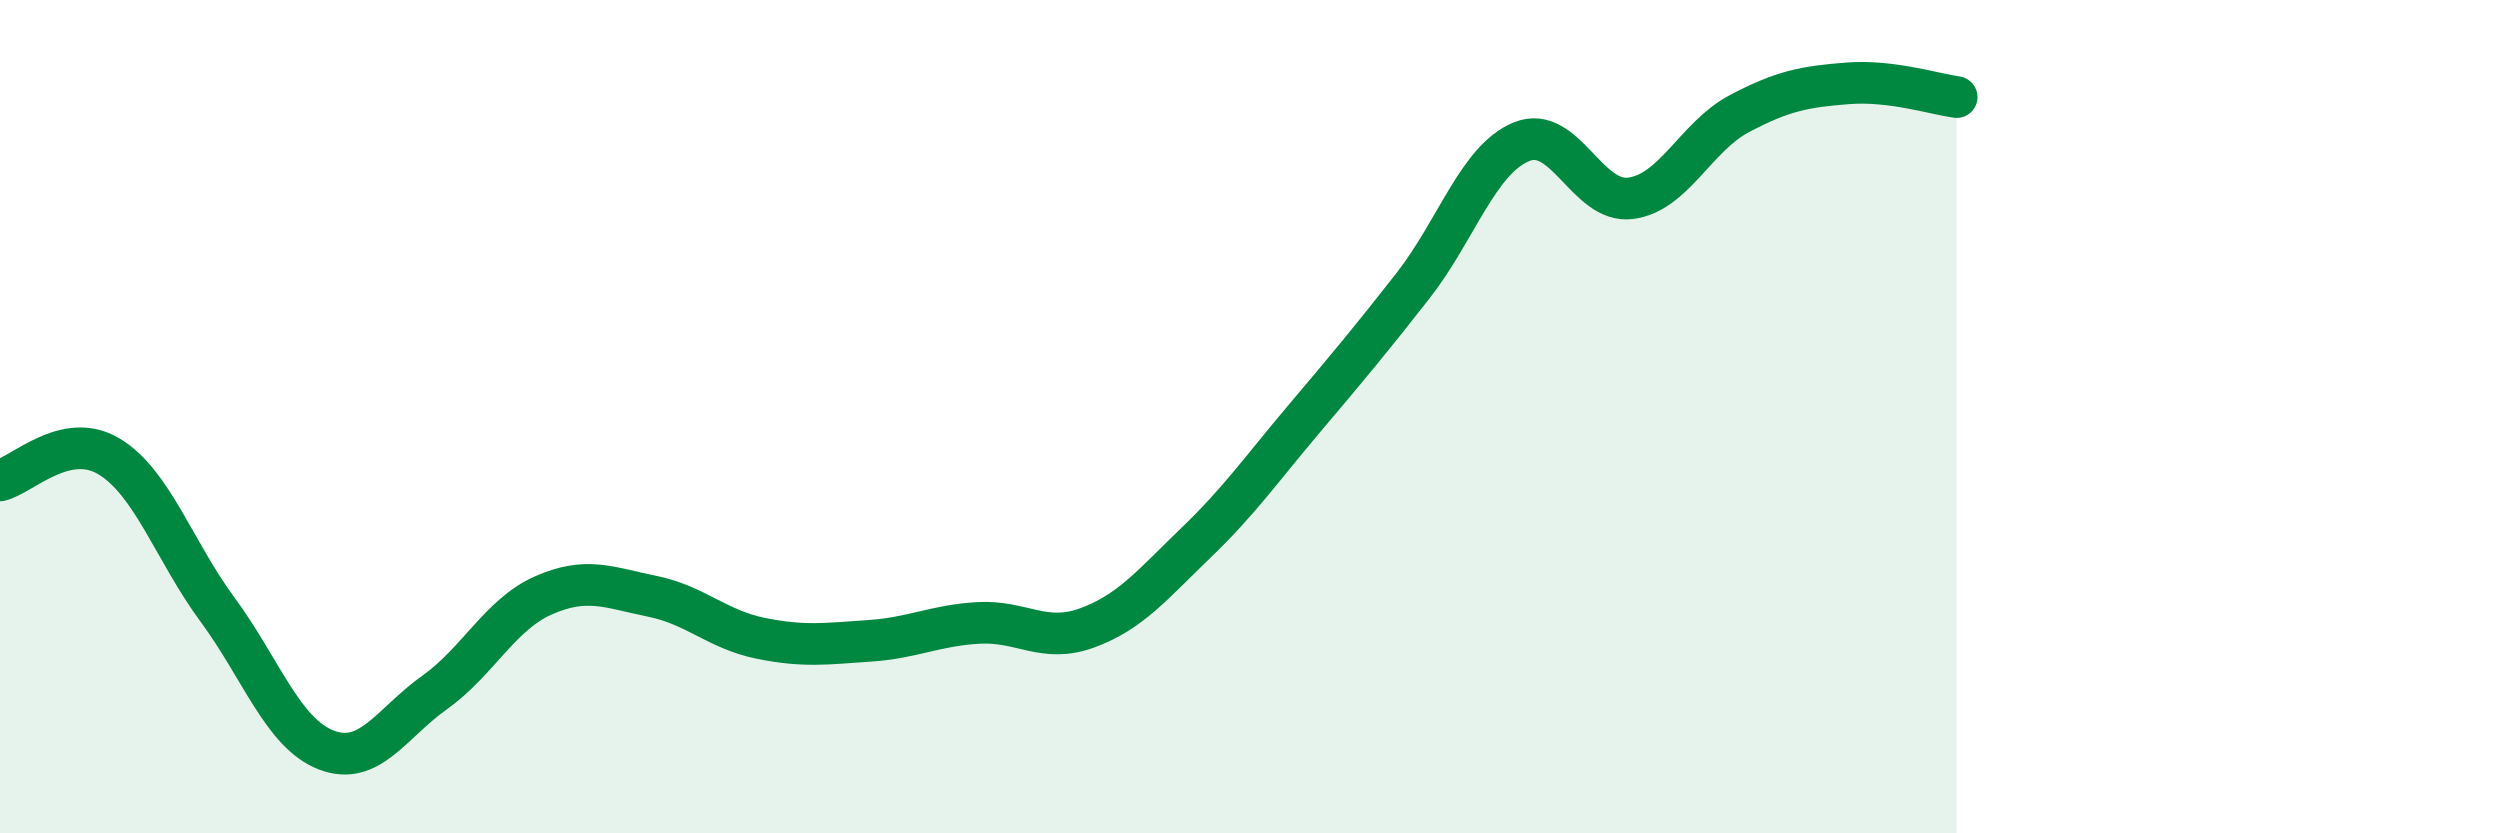
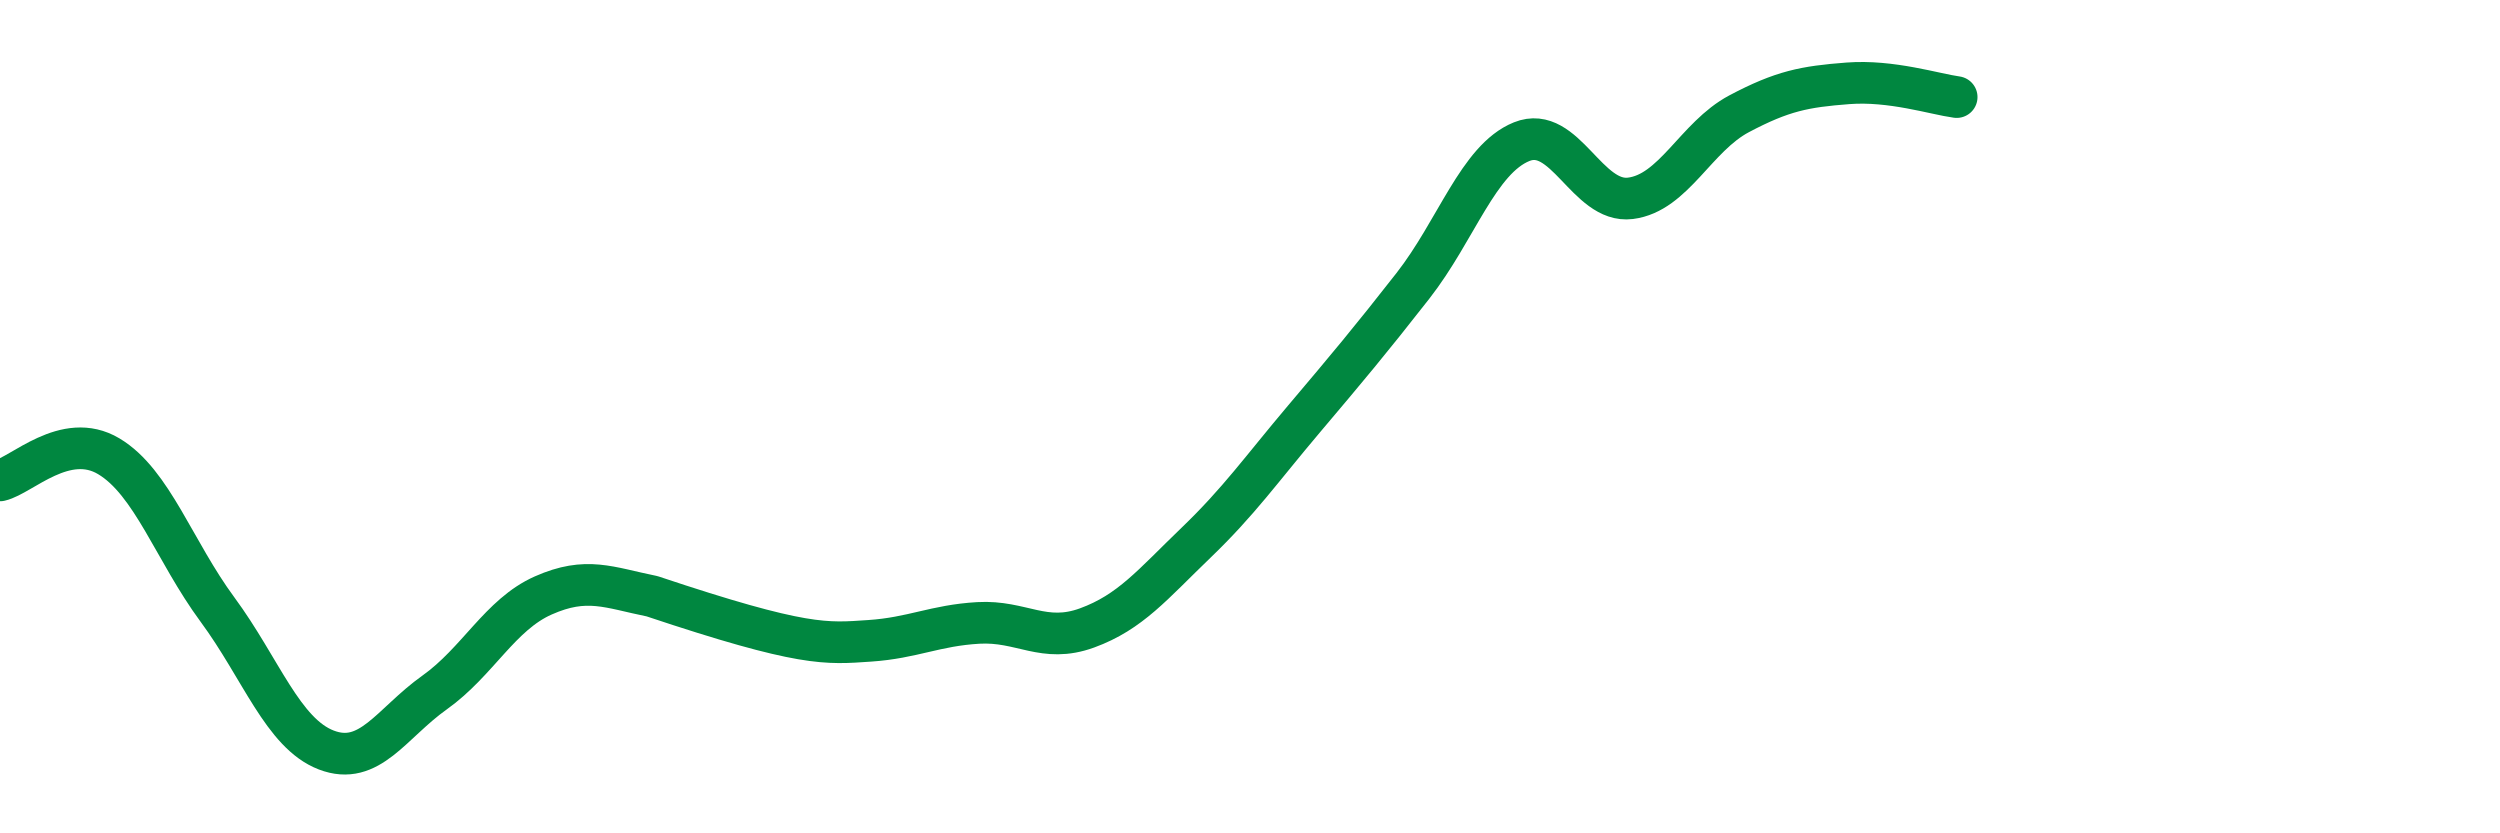
<svg xmlns="http://www.w3.org/2000/svg" width="60" height="20" viewBox="0 0 60 20">
-   <path d="M 0,11.53 C 0.52,11.41 1.57,10.33 2.61,10.95 C 3.65,11.57 4.18,13.22 5.22,14.63 C 6.26,16.04 6.79,17.6 7.83,18 C 8.87,18.4 9.39,17.36 10.43,16.62 C 11.47,15.88 12,14.75 13.04,14.29 C 14.08,13.83 14.61,14.1 15.65,14.31 C 16.69,14.52 17.22,15.11 18.26,15.32 C 19.3,15.53 19.83,15.45 20.87,15.38 C 21.91,15.31 22.44,15.01 23.48,14.95 C 24.52,14.89 25.05,15.45 26.09,15.07 C 27.13,14.69 27.66,14.03 28.7,13.03 C 29.74,12.03 30.26,11.28 31.3,10.05 C 32.34,8.82 32.87,8.19 33.91,6.86 C 34.95,5.53 35.48,3.82 36.52,3.4 C 37.56,2.98 38.09,4.89 39.13,4.76 C 40.17,4.63 40.7,3.28 41.74,2.73 C 42.78,2.18 43.31,2.08 44.35,2 C 45.39,1.92 46.44,2.26 46.96,2.33L46.96 20L0 20Z" fill="#008740" opacity="0.1" stroke-linecap="round" stroke-linejoin="round" />
-   <path d="M 0,11.53 C 0.52,11.41 1.57,10.33 2.61,10.95 C 3.65,11.57 4.18,13.22 5.22,14.63 C 6.26,16.04 6.79,17.6 7.83,18 C 8.87,18.4 9.39,17.36 10.43,16.62 C 11.47,15.88 12,14.75 13.04,14.29 C 14.08,13.83 14.61,14.1 15.65,14.31 C 16.69,14.52 17.22,15.11 18.26,15.32 C 19.3,15.53 19.83,15.45 20.87,15.38 C 21.91,15.31 22.44,15.01 23.48,14.95 C 24.52,14.89 25.05,15.45 26.09,15.07 C 27.13,14.69 27.66,14.03 28.7,13.03 C 29.74,12.03 30.26,11.28 31.3,10.05 C 32.34,8.82 32.87,8.19 33.91,6.86 C 34.95,5.53 35.48,3.82 36.52,3.4 C 37.56,2.98 38.09,4.89 39.13,4.76 C 40.17,4.63 40.7,3.28 41.74,2.73 C 42.78,2.18 43.31,2.08 44.35,2 C 45.39,1.92 46.44,2.26 46.96,2.33" stroke="#008740" stroke-width="1" fill="none" stroke-linecap="round" stroke-linejoin="round" />
+   <path d="M 0,11.53 C 0.52,11.41 1.57,10.33 2.61,10.95 C 3.65,11.57 4.18,13.22 5.22,14.63 C 6.26,16.04 6.79,17.6 7.83,18 C 8.87,18.4 9.39,17.36 10.43,16.62 C 11.47,15.88 12,14.75 13.04,14.29 C 14.08,13.83 14.61,14.1 15.65,14.31 C 19.3,15.53 19.83,15.45 20.87,15.38 C 21.91,15.31 22.44,15.01 23.48,14.95 C 24.52,14.89 25.05,15.45 26.09,15.07 C 27.13,14.69 27.66,14.03 28.7,13.03 C 29.74,12.03 30.26,11.28 31.3,10.05 C 32.34,8.82 32.87,8.19 33.91,6.86 C 34.95,5.53 35.48,3.82 36.52,3.4 C 37.56,2.98 38.09,4.89 39.13,4.76 C 40.17,4.63 40.7,3.28 41.74,2.73 C 42.78,2.18 43.31,2.08 44.35,2 C 45.39,1.92 46.44,2.26 46.96,2.33" stroke="#008740" stroke-width="1" fill="none" stroke-linecap="round" stroke-linejoin="round" />
</svg>